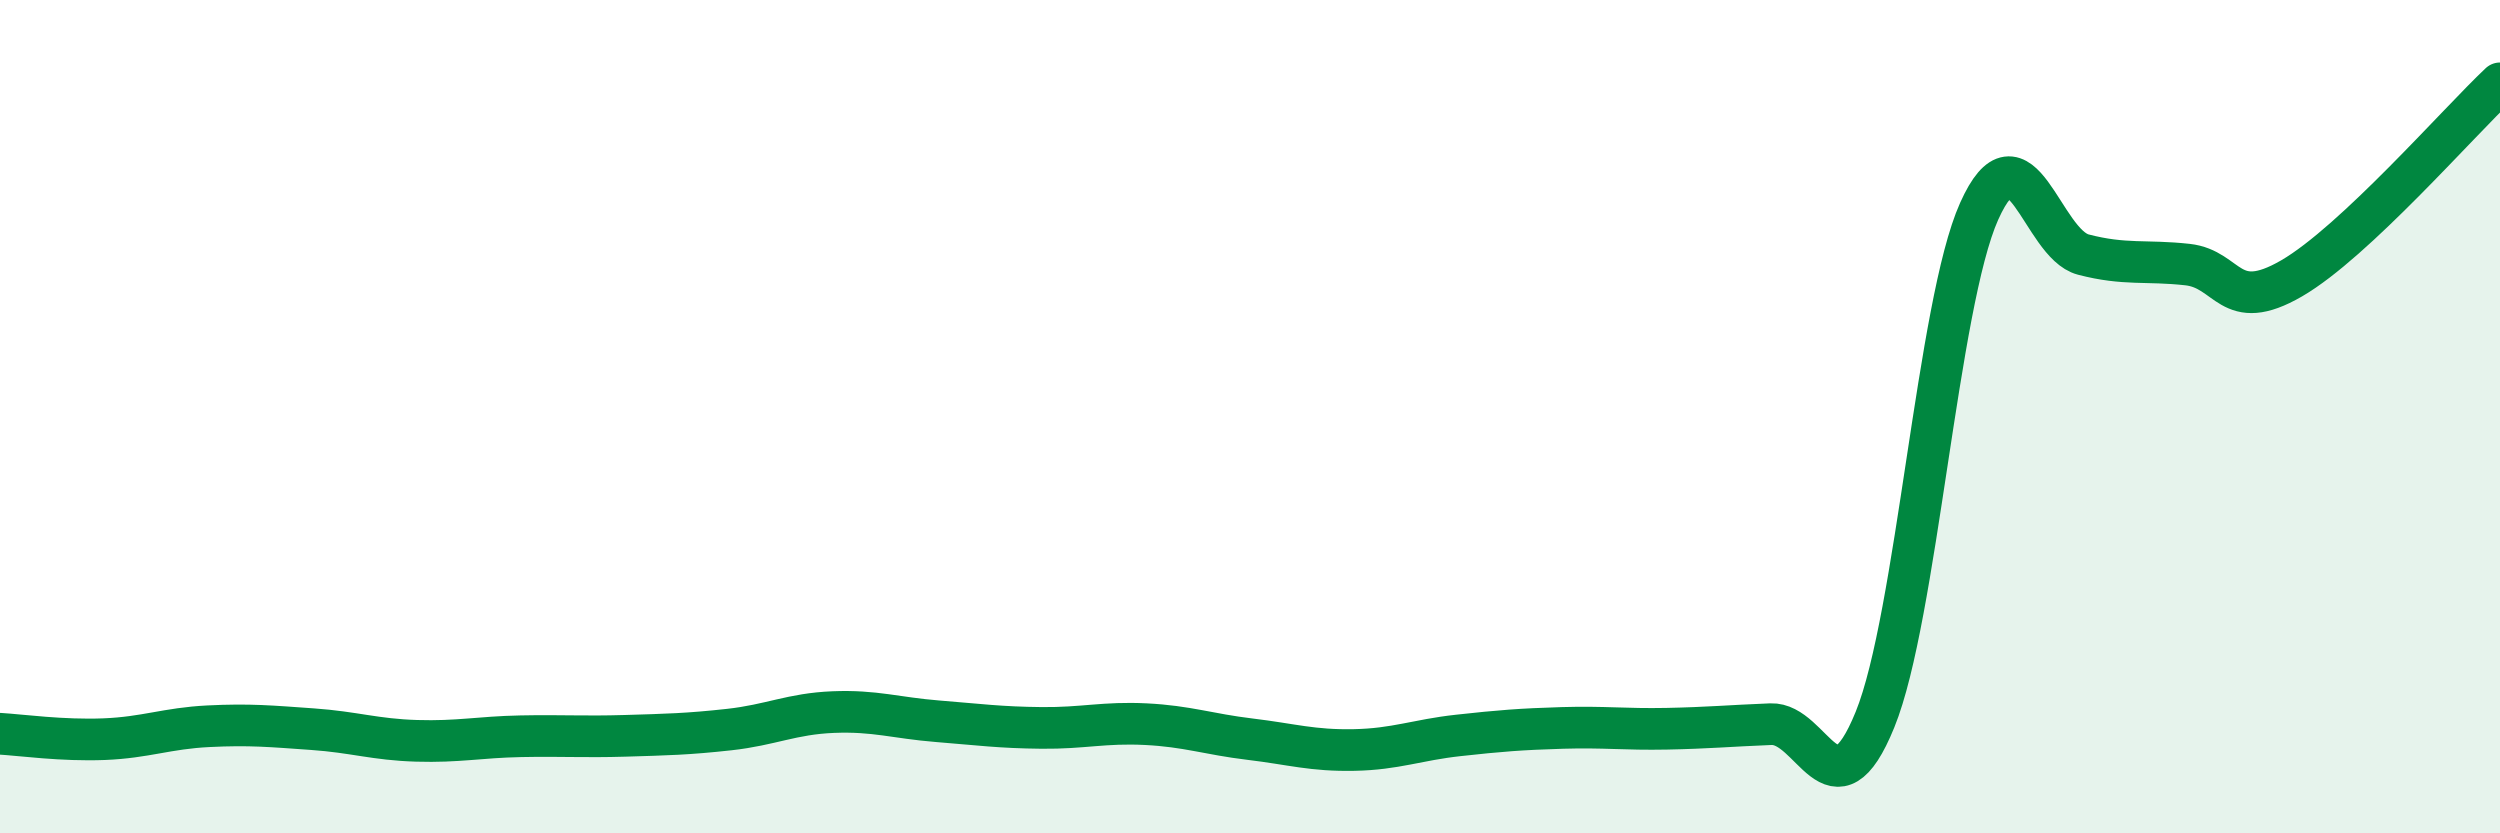
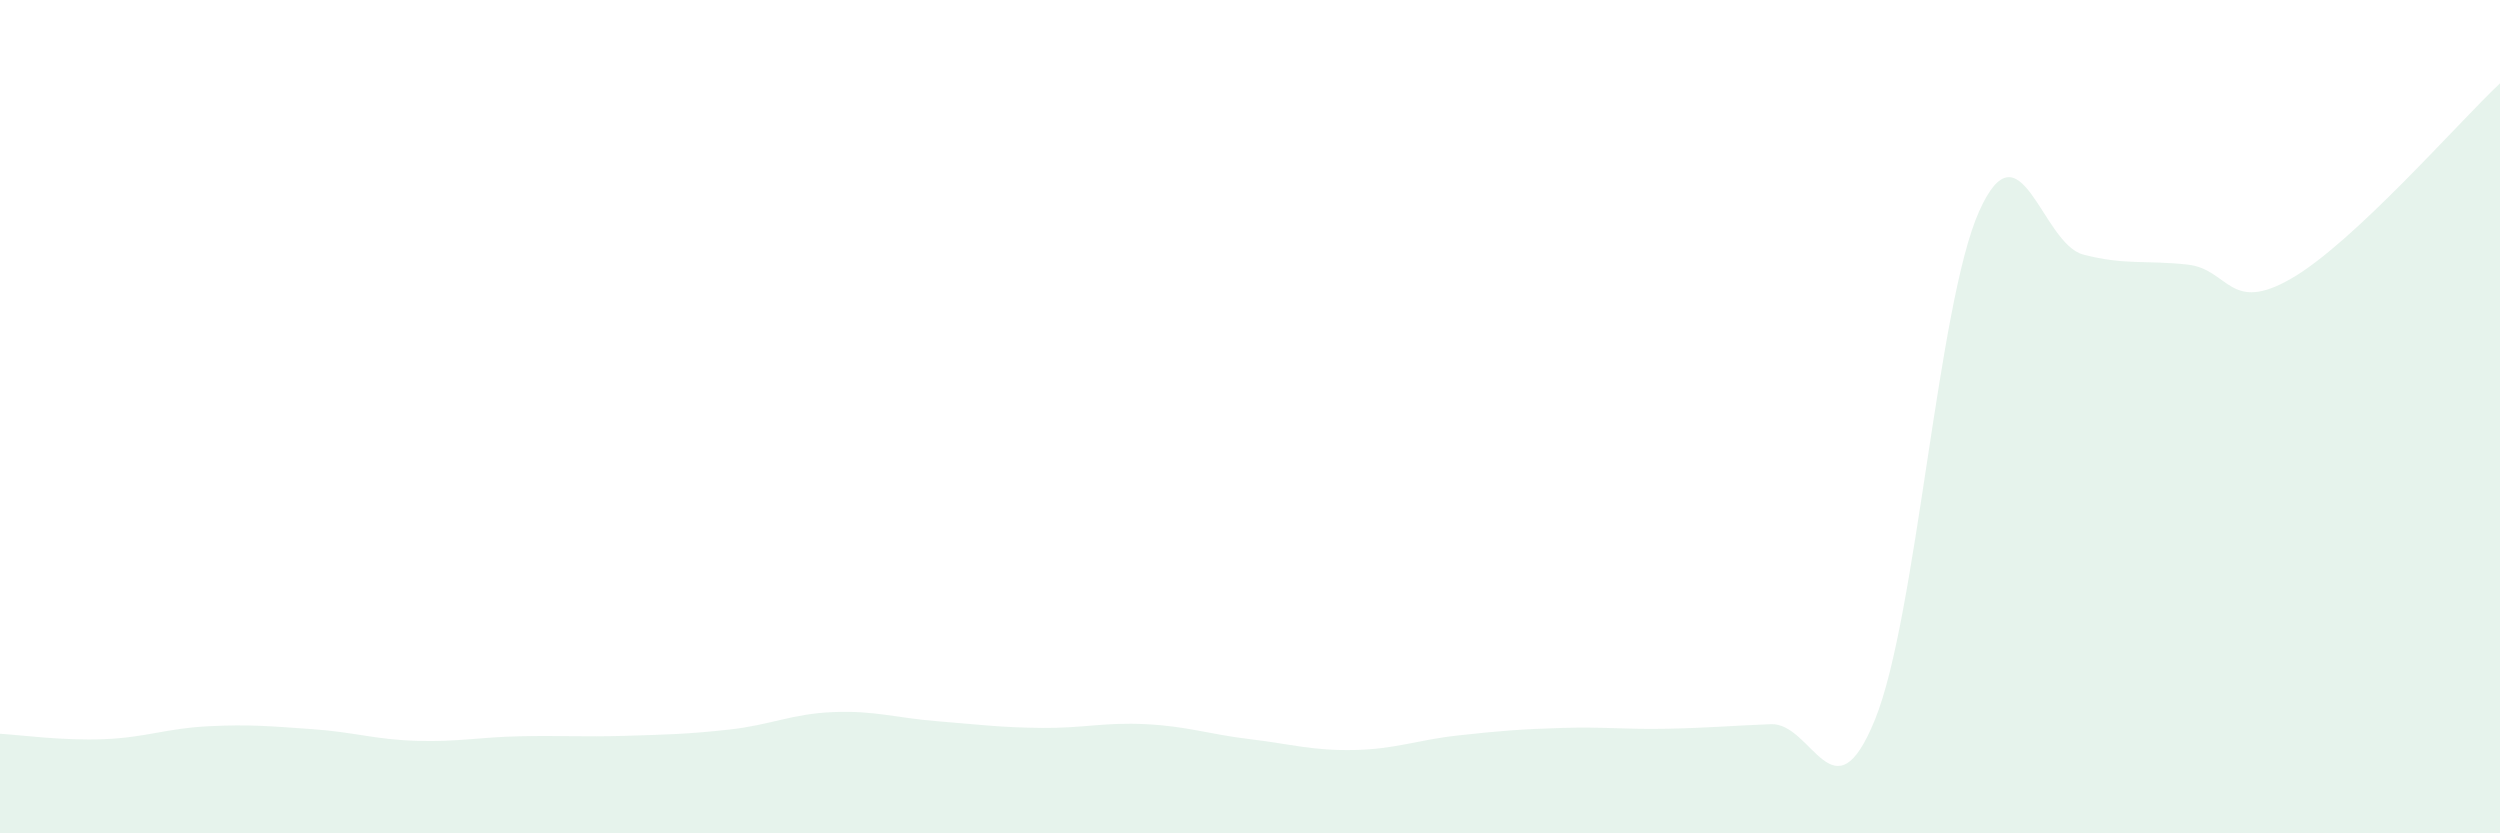
<svg xmlns="http://www.w3.org/2000/svg" width="60" height="20" viewBox="0 0 60 20">
  <path d="M 0,17.61 C 0.5,17.64 1.5,17.78 2.5,17.74 C 3.5,17.7 4,17.48 5,17.43 C 6,17.38 6.5,17.43 7.5,17.5 C 8.5,17.57 9,17.75 10,17.78 C 11,17.81 11.5,17.69 12.5,17.67 C 13.5,17.65 14,17.69 15,17.66 C 16,17.63 16.5,17.62 17.5,17.51 C 18.5,17.4 19,17.13 20,17.09 C 21,17.05 21.5,17.23 22.5,17.31 C 23.5,17.39 24,17.46 25,17.47 C 26,17.48 26.5,17.33 27.5,17.38 C 28.5,17.43 29,17.62 30,17.74 C 31,17.86 31.5,18.02 32.5,18 C 33.5,17.98 34,17.76 35,17.65 C 36,17.54 36.5,17.5 37.5,17.47 C 38.5,17.44 39,17.51 40,17.49 C 41,17.47 41.5,17.42 42.5,17.38 C 43.5,17.34 44,19.73 45,17.27 C 46,14.81 46.5,7.3 47.5,5.07 C 48.5,2.84 49,5.85 50,6.11 C 51,6.37 51.5,6.24 52.5,6.35 C 53.5,6.46 53.5,7.55 55,6.68 C 56.5,5.81 59,2.94 60,2L60 20L0 20Z" fill="#008740" opacity="0.1" stroke-linecap="round" stroke-linejoin="round" />
-   <path d="M 0,17.61 C 0.5,17.64 1.5,17.78 2.5,17.74 C 3.5,17.7 4,17.48 5,17.43 C 6,17.38 6.5,17.43 7.5,17.5 C 8.5,17.57 9,17.75 10,17.78 C 11,17.81 11.5,17.69 12.5,17.67 C 13.5,17.65 14,17.69 15,17.66 C 16,17.63 16.5,17.62 17.5,17.51 C 18.5,17.4 19,17.13 20,17.09 C 21,17.05 21.5,17.23 22.5,17.31 C 23.5,17.39 24,17.46 25,17.47 C 26,17.48 26.5,17.33 27.5,17.38 C 28.5,17.43 29,17.62 30,17.74 C 31,17.86 31.5,18.02 32.5,18 C 33.5,17.98 34,17.76 35,17.65 C 36,17.54 36.5,17.5 37.5,17.47 C 38.5,17.44 39,17.51 40,17.49 C 41,17.47 41.5,17.42 42.5,17.38 C 43.5,17.34 44,19.73 45,17.27 C 46,14.81 46.5,7.3 47.5,5.07 C 48.5,2.84 49,5.85 50,6.11 C 51,6.37 51.5,6.24 52.5,6.35 C 53.5,6.46 53.5,7.55 55,6.68 C 56.5,5.81 59,2.94 60,2" stroke="#008740" stroke-width="1" fill="none" stroke-linecap="round" stroke-linejoin="round" />
</svg>